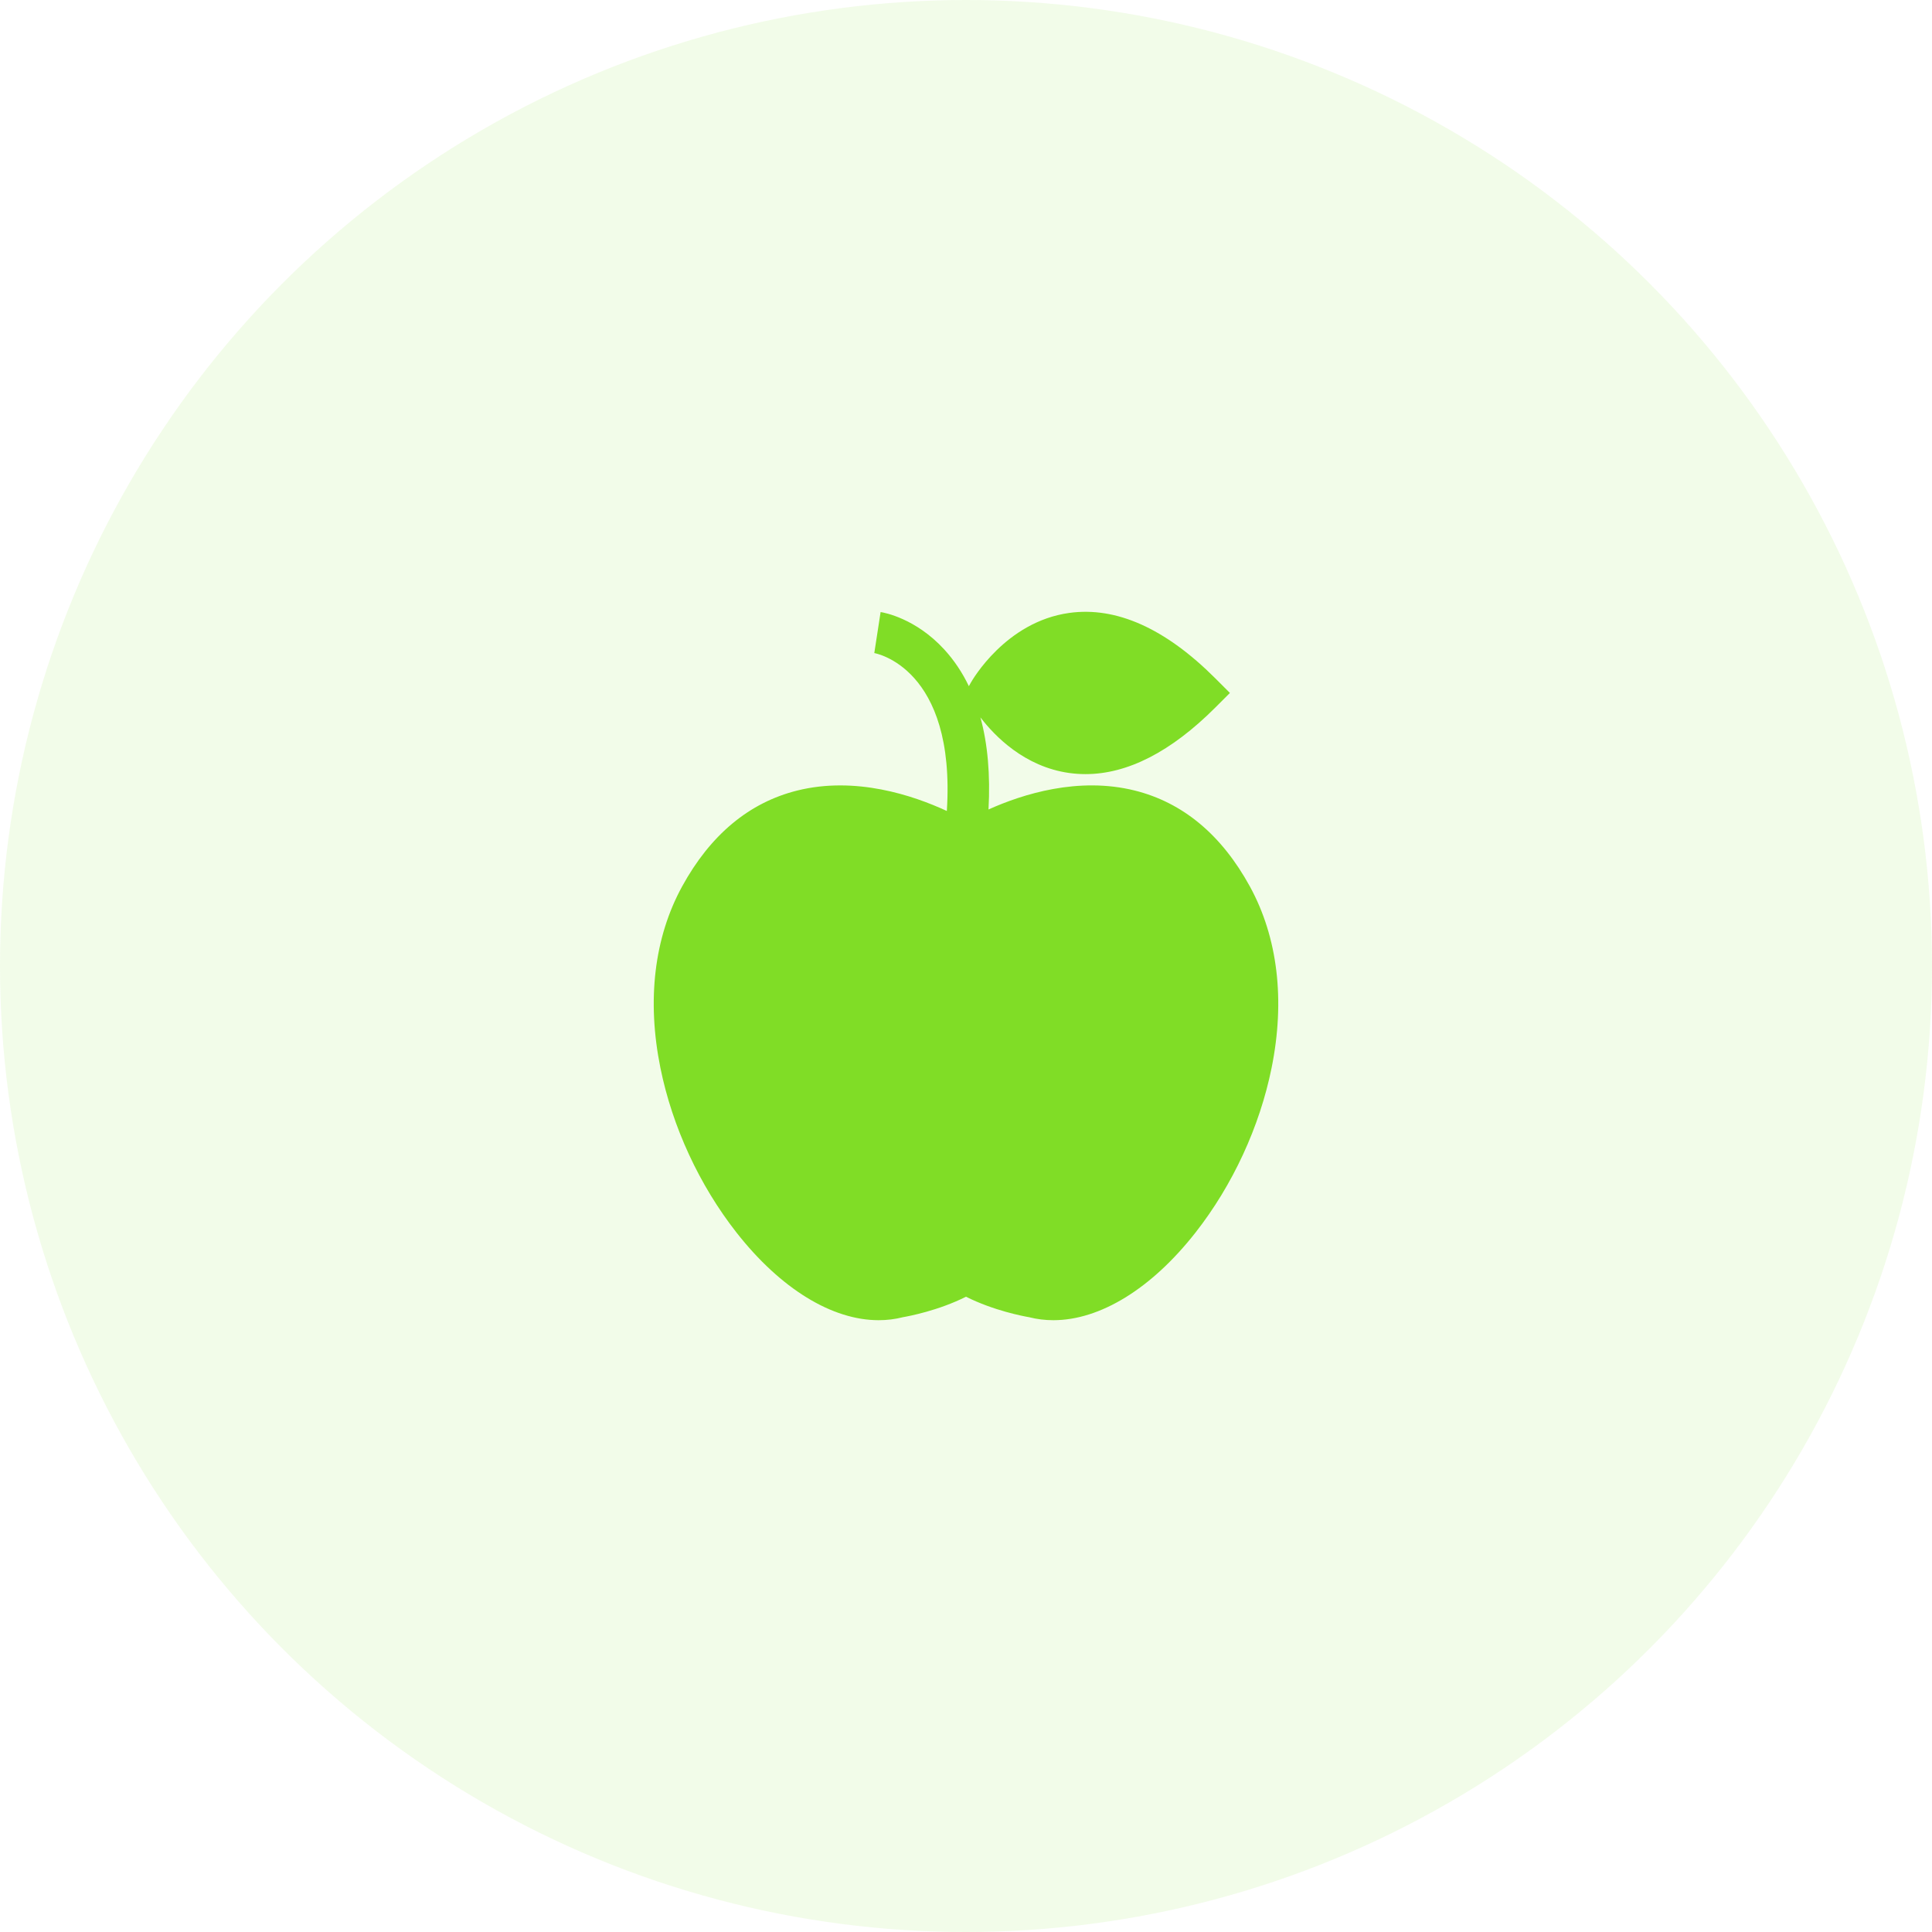
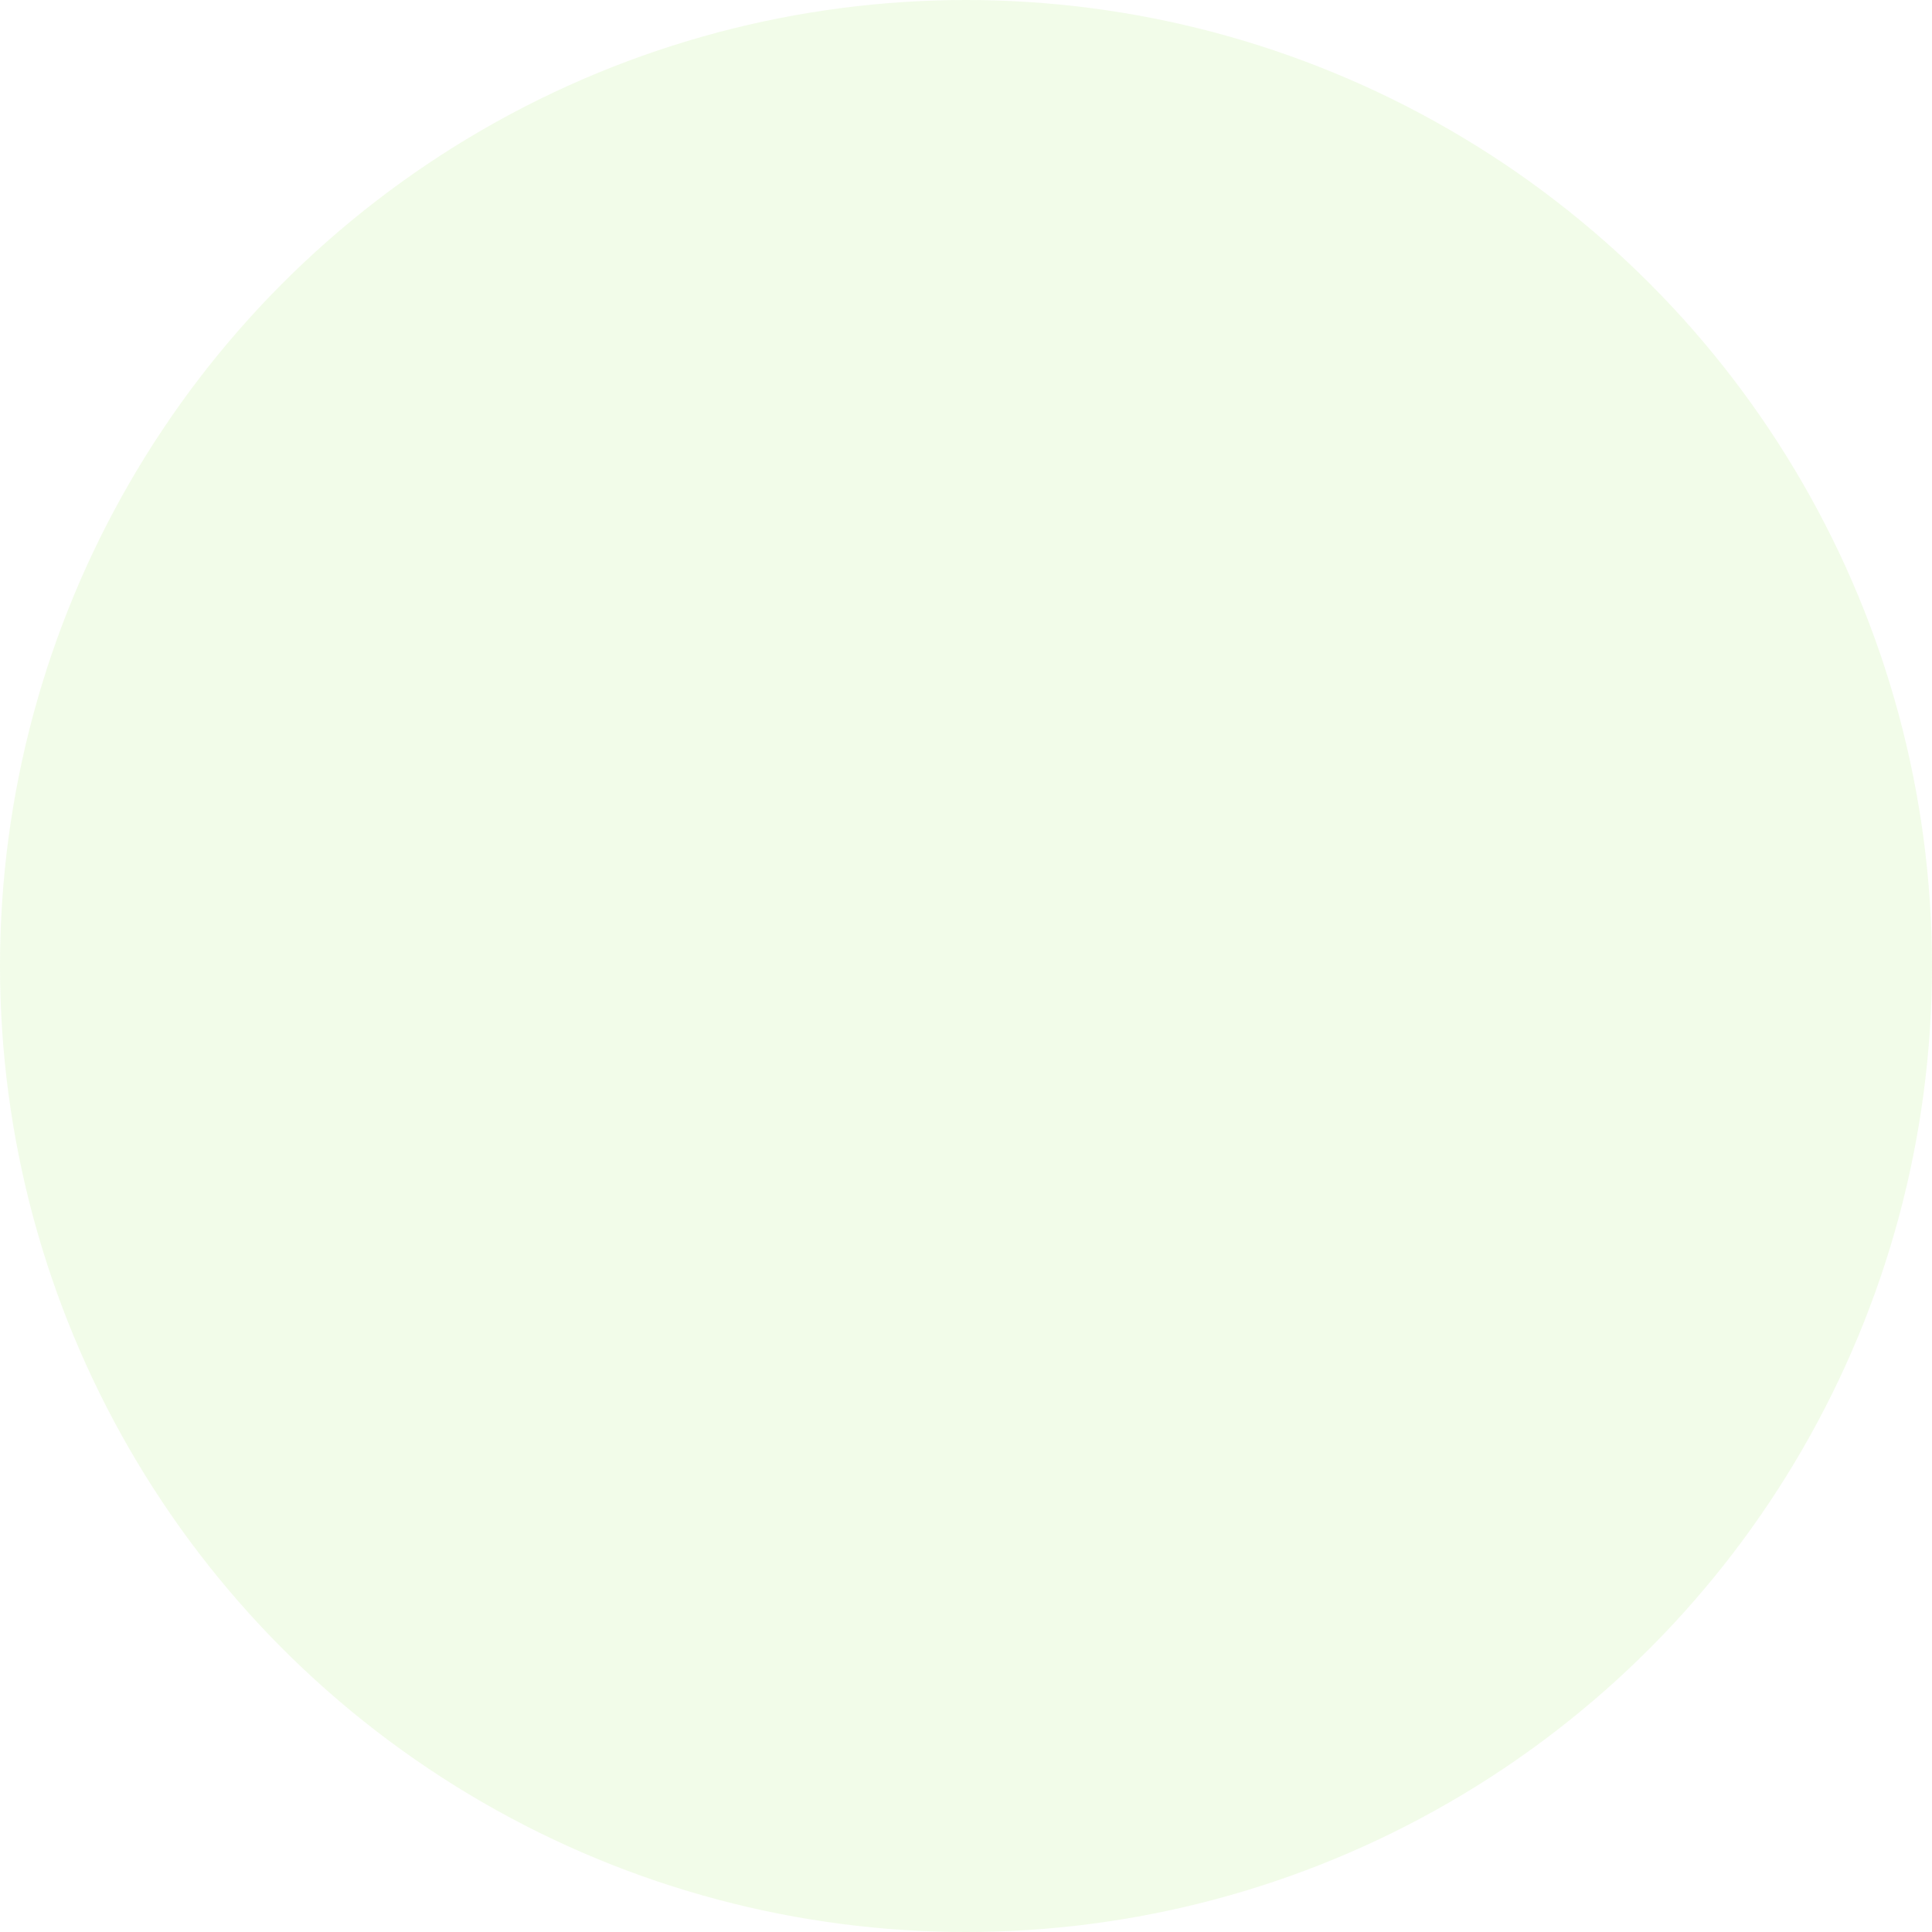
<svg xmlns="http://www.w3.org/2000/svg" width="60" height="60" viewBox="0 0 60 60" fill="none">
  <circle cx="30" cy="30" r="30" fill="#80DD26" fill-opacity="0.1" />
  <g clip-path="url(#clip0)">
-     <path d="M38.816 27.529C37.937 25.924 36.733 24.922 35.238 24.55C33.49 24.116 31.763 24.66 30.699 25.139C30.758 24.059 30.674 23.105 30.448 22.279C30.89 22.857 31.815 23.812 33.206 24.006C33.373 24.029 33.541 24.041 33.711 24.041C35.015 24.041 36.368 23.348 37.74 21.976L38.196 21.52L37.74 21.064C36.191 19.515 34.665 18.832 33.206 19.035C31.227 19.31 30.191 21.129 30.147 21.206L30.089 21.31C29.885 20.884 29.63 20.503 29.326 20.171C28.436 19.2 27.457 19.025 27.348 19.008L27.152 20.282C27.178 20.286 29.69 20.727 29.405 25.186C28.352 24.698 26.567 24.102 24.762 24.55C23.267 24.922 22.063 25.924 21.184 27.529C20.317 29.113 20.084 31.062 20.51 33.166C20.879 34.991 21.719 36.807 22.874 38.28C24.247 40.03 25.844 41 27.288 41C27.545 41 27.797 40.969 28.041 40.907C28.232 40.874 29.143 40.701 30 40.271C30.857 40.701 31.768 40.874 31.959 40.907C32.203 40.969 32.455 41 32.712 41C34.156 41 35.753 40.03 37.126 38.28C38.281 36.807 39.121 34.991 39.49 33.166C39.916 31.062 39.683 29.113 38.816 27.529Z" fill="#80DD26" />
+     <path d="M38.816 27.529C37.937 25.924 36.733 24.922 35.238 24.55C33.49 24.116 31.763 24.66 30.699 25.139C30.758 24.059 30.674 23.105 30.448 22.279C30.89 22.857 31.815 23.812 33.206 24.006C33.373 24.029 33.541 24.041 33.711 24.041C35.015 24.041 36.368 23.348 37.74 21.976L38.196 21.52L37.74 21.064C36.191 19.515 34.665 18.832 33.206 19.035C31.227 19.31 30.191 21.129 30.147 21.206L30.089 21.31C29.885 20.884 29.63 20.503 29.326 20.171C28.436 19.2 27.457 19.025 27.348 19.008L27.152 20.282C28.352 24.698 26.567 24.102 24.762 24.55C23.267 24.922 22.063 25.924 21.184 27.529C20.317 29.113 20.084 31.062 20.51 33.166C20.879 34.991 21.719 36.807 22.874 38.28C24.247 40.03 25.844 41 27.288 41C27.545 41 27.797 40.969 28.041 40.907C28.232 40.874 29.143 40.701 30 40.271C30.857 40.701 31.768 40.874 31.959 40.907C32.203 40.969 32.455 41 32.712 41C34.156 41 35.753 40.03 37.126 38.28C38.281 36.807 39.121 34.991 39.49 33.166C39.916 31.062 39.683 29.113 38.816 27.529Z" fill="#80DD26" />
  </g>
  <defs>
    <clipPath id="clip0">
-       <rect width="22" height="22" fill="white" transform="translate(19 19)" />
-     </clipPath>
+       </clipPath>
  </defs>
</svg>